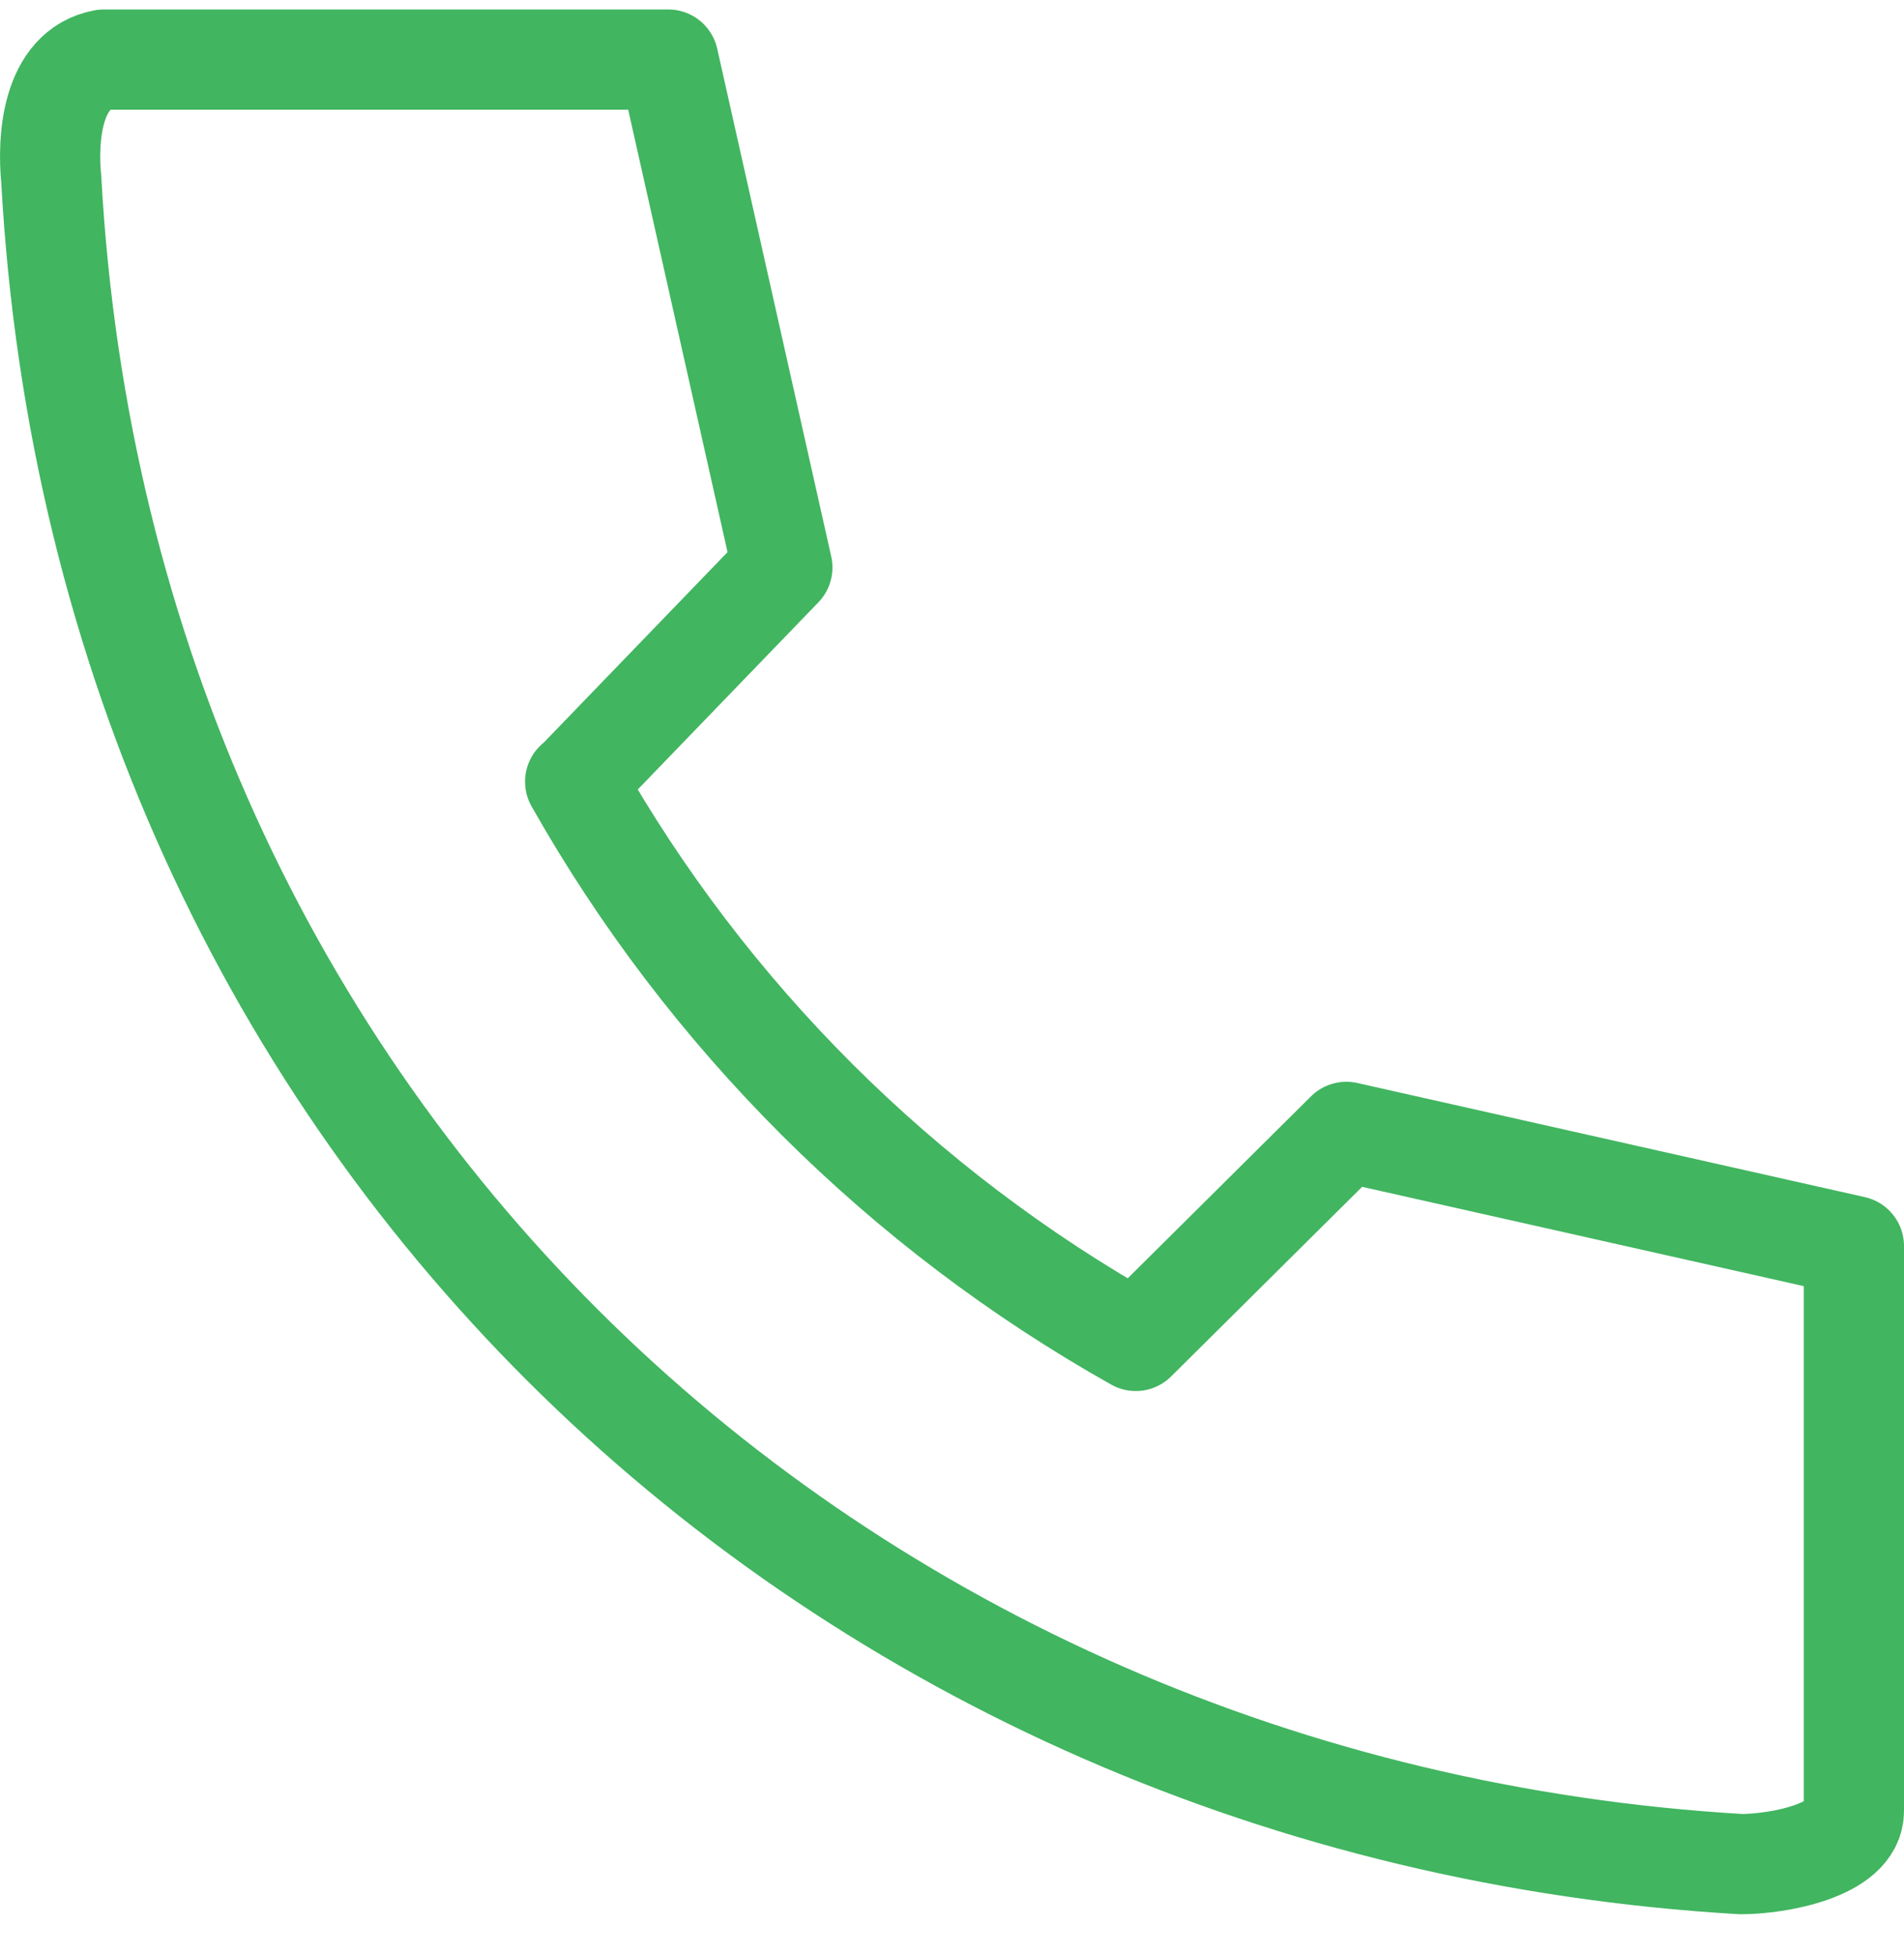
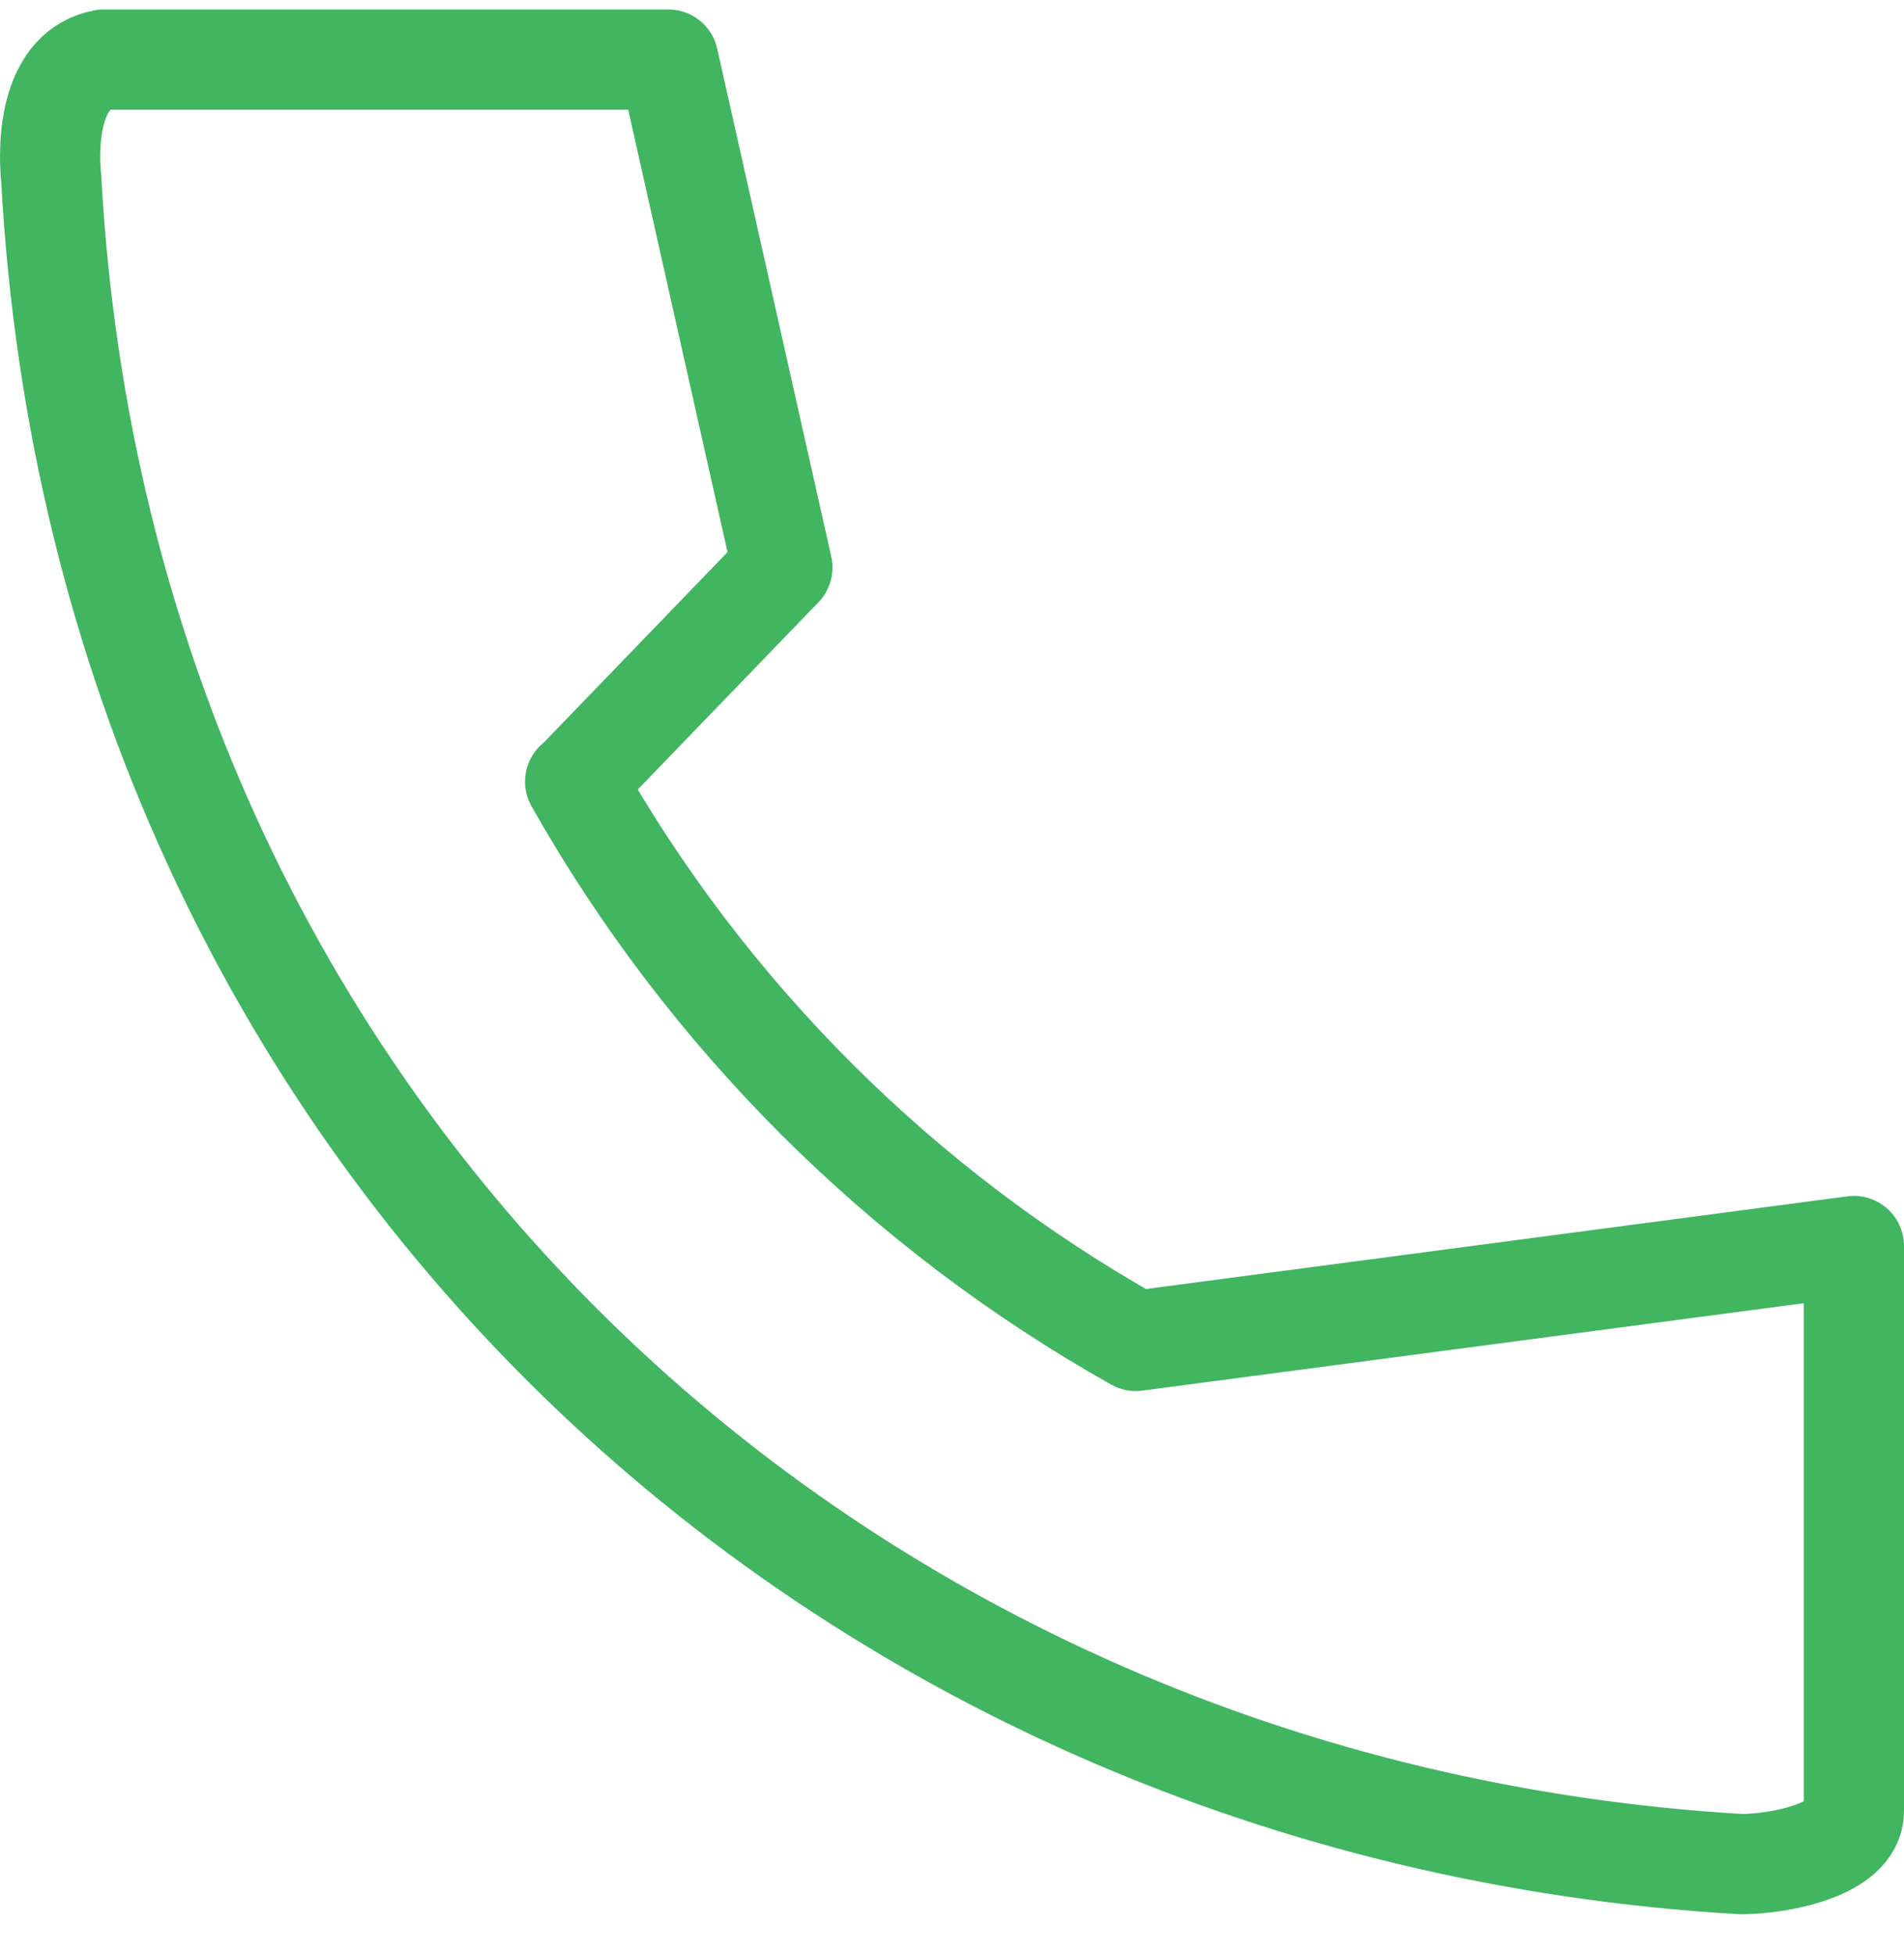
<svg xmlns="http://www.w3.org/2000/svg" width="38" height="39" viewBox="0 0 38 39" fill="none">
-   <path d="M37 36.13C37 36.919 35.479 37.19 34.746 37.19C16.718 36.13 2.07 22.605 1.023 3.579C0.944 2.79 1.023 1.381 2.07 1.189H13.338L15.614 11.322L11.49 15.594H11.479C14.116 20.26 17.992 24.126 22.668 26.752L26.87 22.582L37 24.859V36.13Z" stroke="#41B560" stroke-width="2" stroke-linecap="round" stroke-linejoin="round" />
+   <path d="M37 36.13C37 36.919 35.479 37.19 34.746 37.19C16.718 36.13 2.07 22.605 1.023 3.579C0.944 2.79 1.023 1.381 2.07 1.189H13.338L15.614 11.322L11.49 15.594H11.479C14.116 20.26 17.992 24.126 22.668 26.752L37 24.859V36.13Z" stroke="#41B560" stroke-width="2" stroke-linecap="round" stroke-linejoin="round" />
</svg>